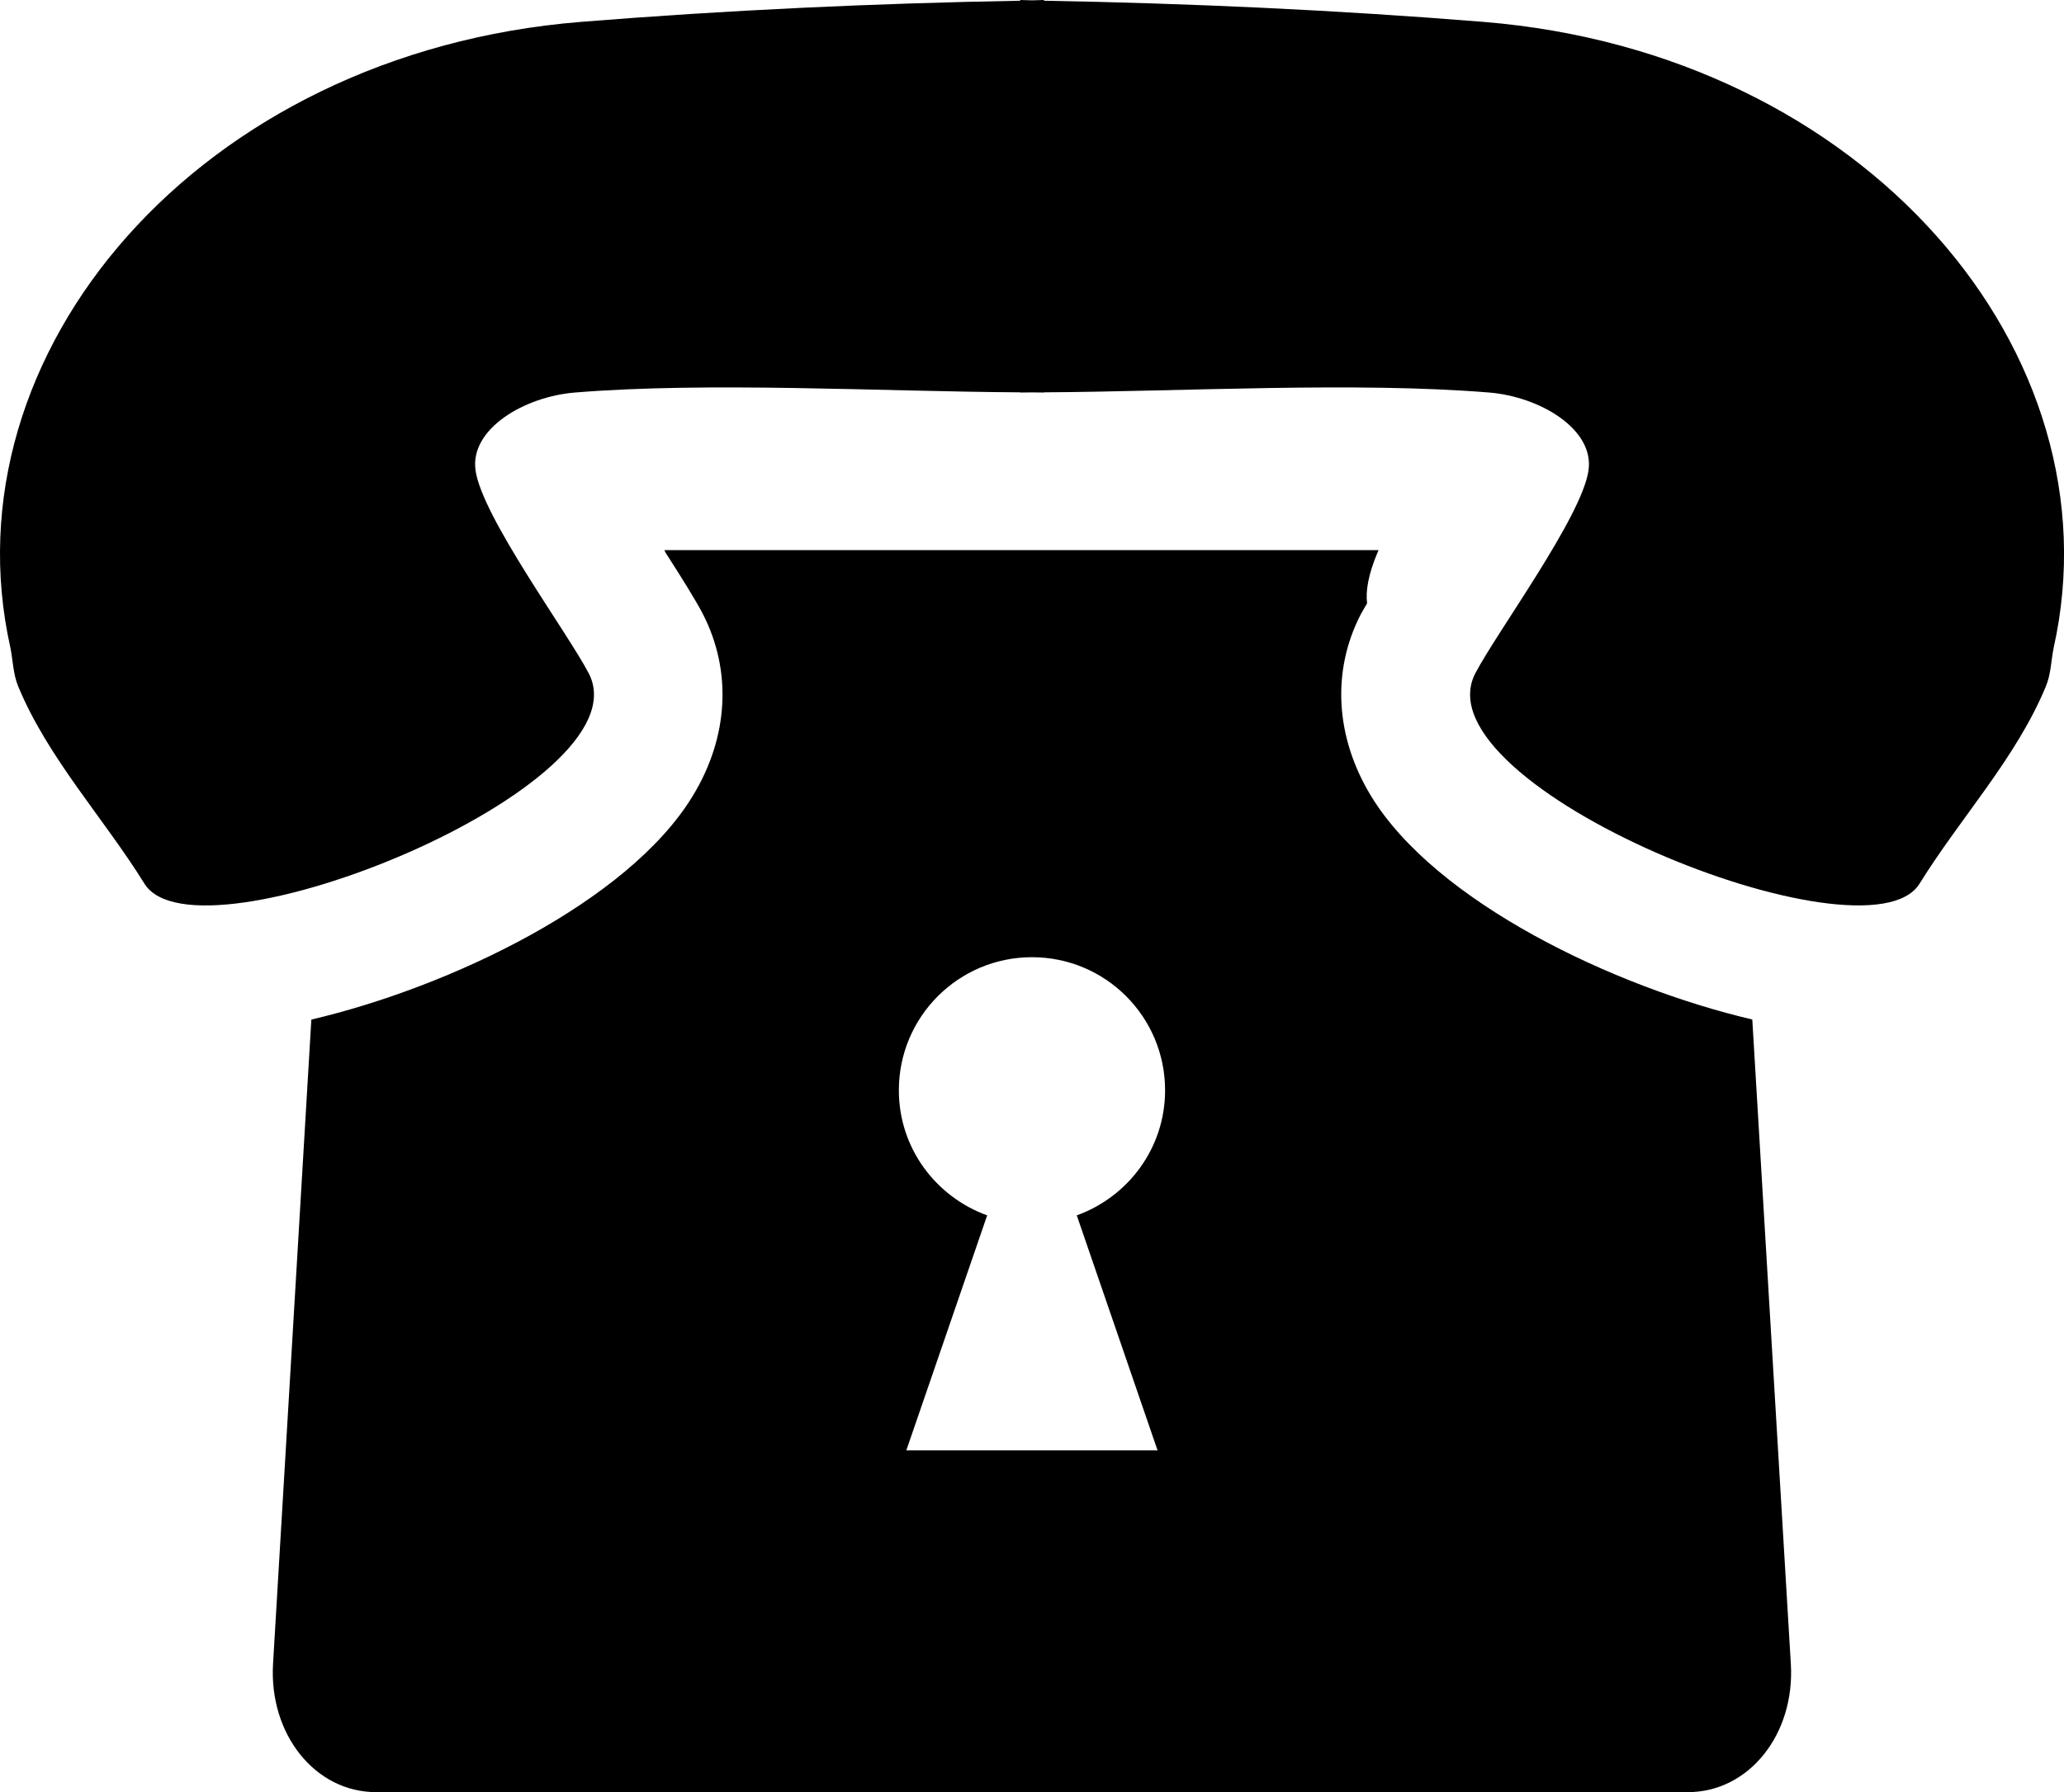
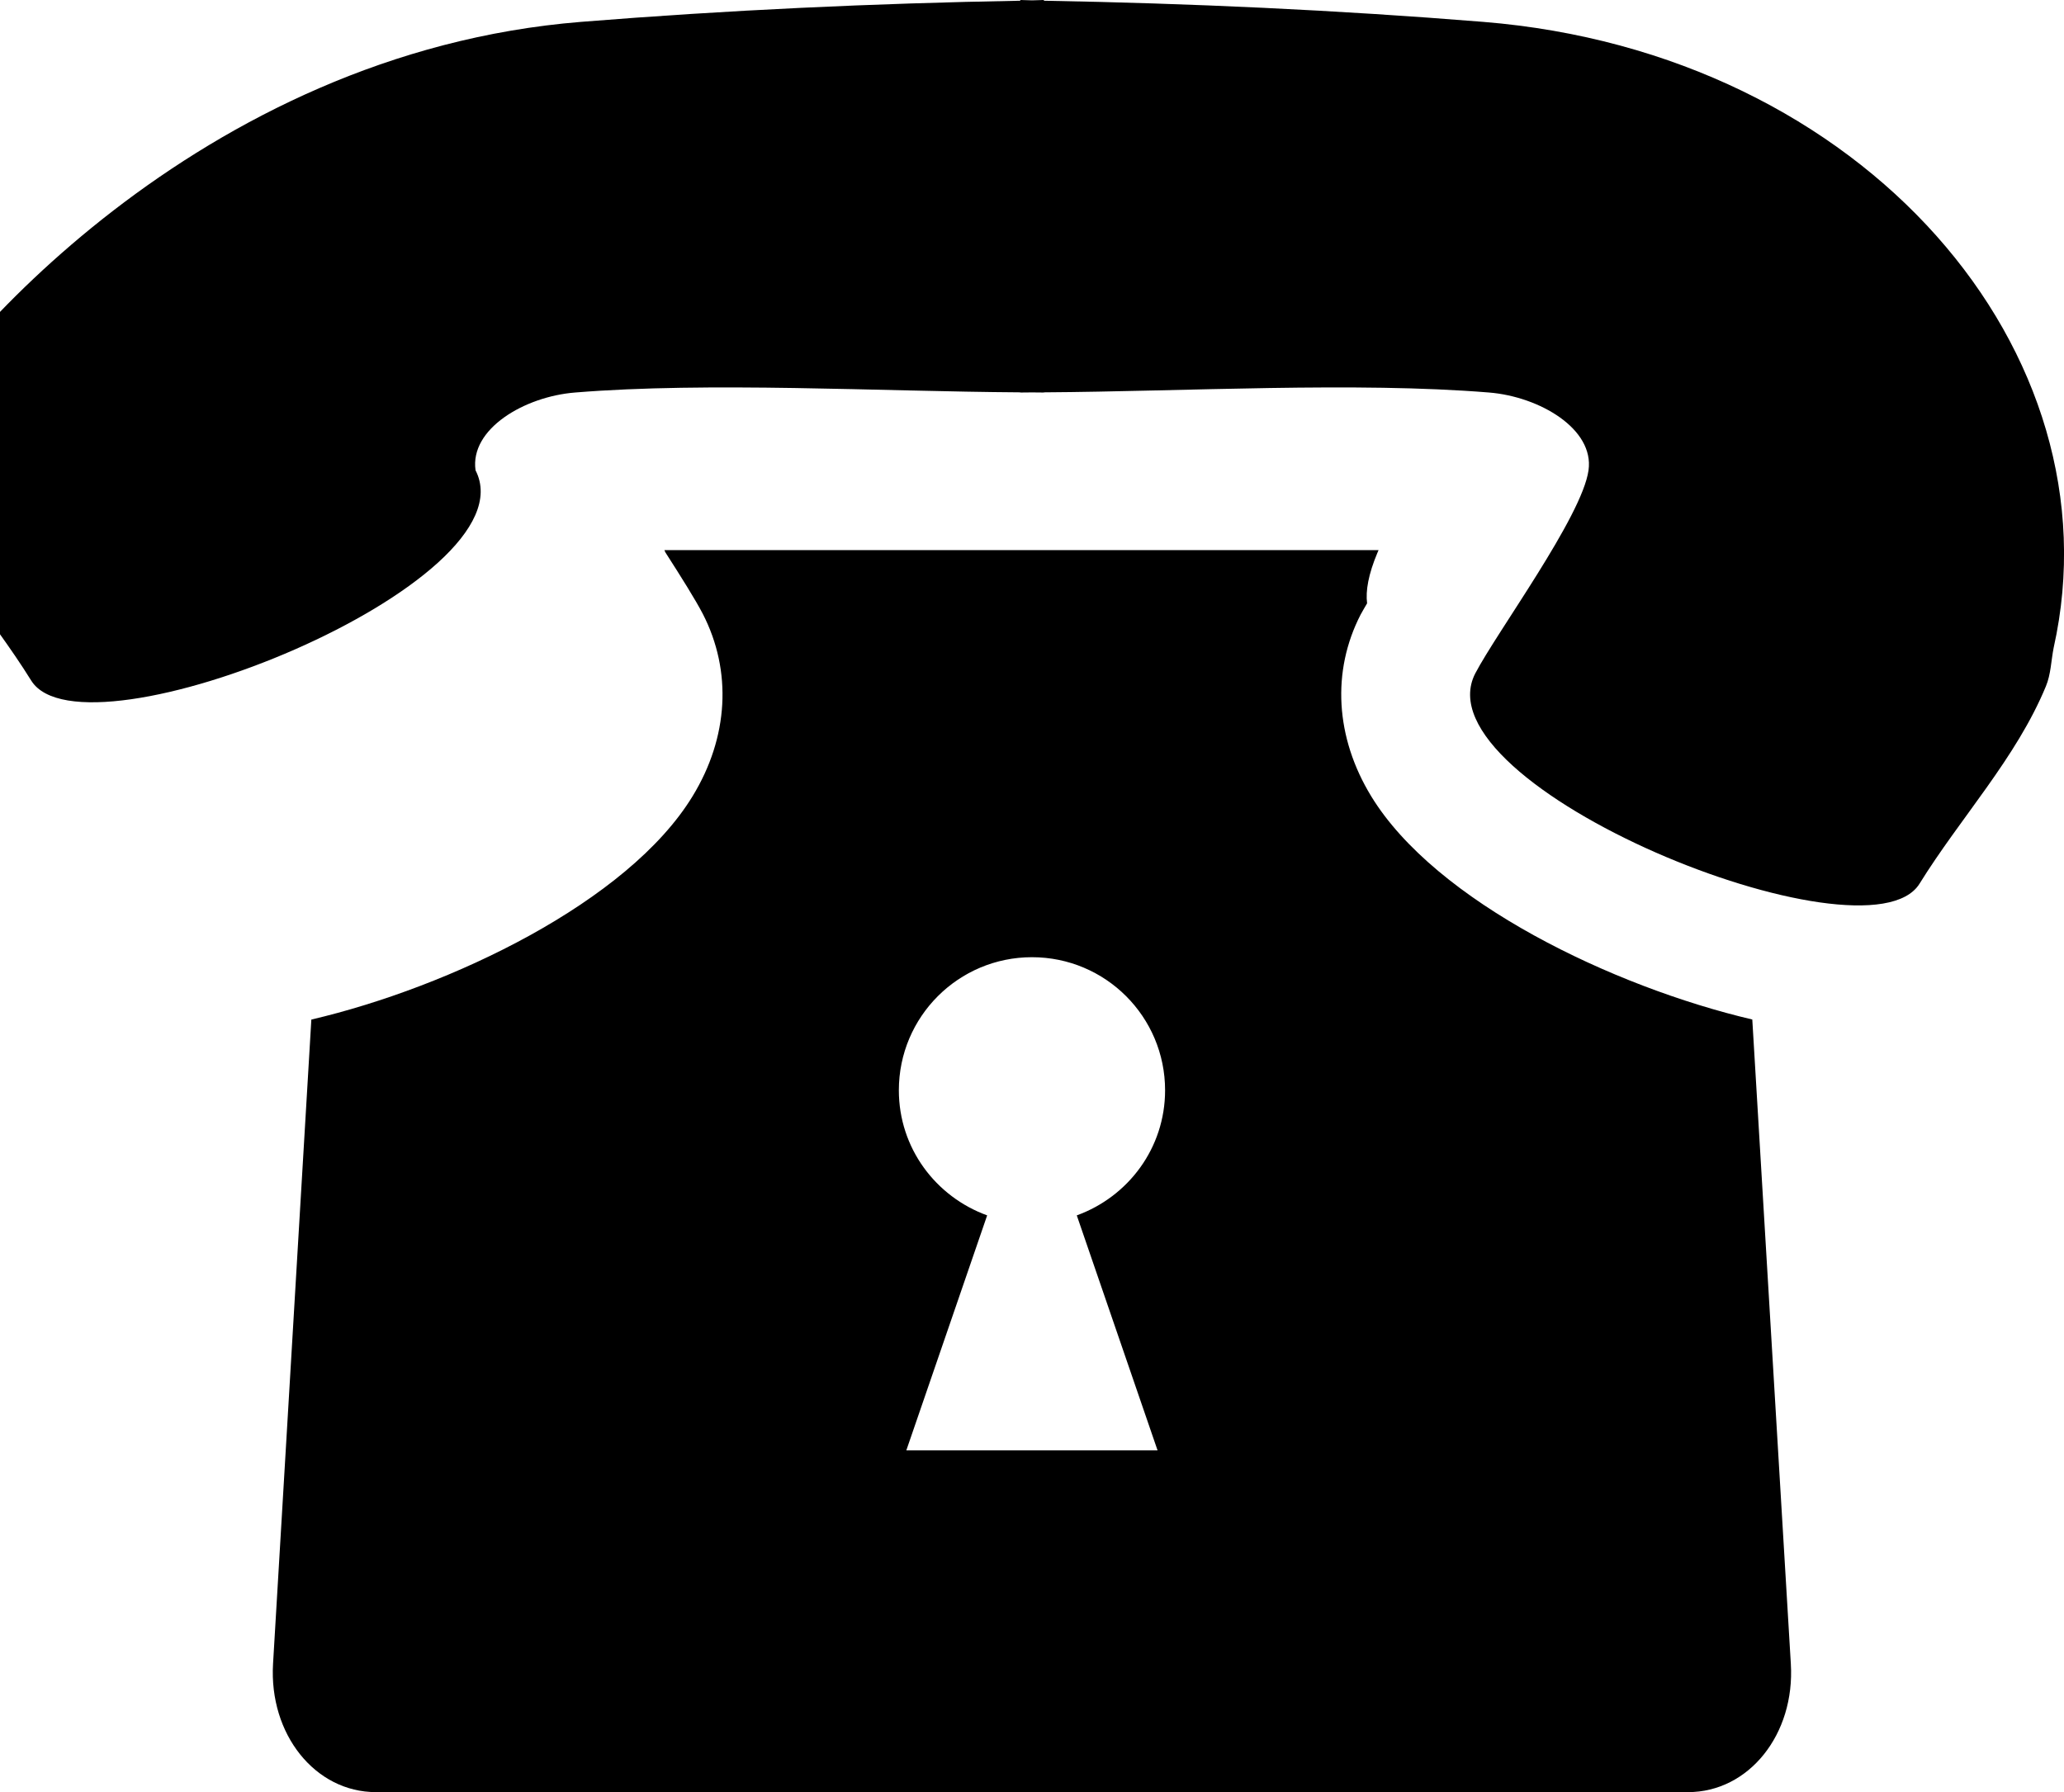
<svg xmlns="http://www.w3.org/2000/svg" version="1.1" id="Capa_1" x="0px" y="0px" width="34.545px" height="30.001px" viewBox="0 0 34.545 30.001" style="enable-background:new 0 0 34.545 30.001;" xml:space="preserve">
-   <path d="M34.372,10.843c-0.043,0.215-0.045,0.441-0.13,0.646c-0.497,1.202-1.429,2.197-2.116,3.306  c-0.885,1.413-8.406-1.635-7.435-3.521c0.364-0.698,1.788-2.626,1.896-3.401c0.098-0.692-0.818-1.233-1.664-1.302  c-2.232-0.182-5.082-0.018-7.452-0.003v0.003c-0.063,0-0.133-0.002-0.197-0.002c-0.065,0-0.135,0.002-0.197,0.002V6.568  c-2.37-0.015-5.221-0.179-7.453,0.003C8.777,6.639,7.861,7.18,7.959,7.873c0.107,0.775,1.531,2.703,1.896,3.401  c0.971,1.887-6.551,4.935-7.436,3.521c-0.688-1.108-1.617-2.104-2.115-3.306c-0.084-0.204-0.087-0.431-0.13-0.646  C-0.929,5.912,3.323,0.882,9.726,0.366c2.446-0.197,4.897-0.31,7.351-0.354V0c0.066,0.001,0.131,0.005,0.197,0.006  C17.339,0.005,17.404,0.001,17.471,0v0.012c2.453,0.044,4.904,0.156,7.351,0.354C31.222,0.882,35.474,5.912,34.372,10.843z   M29.973,27.852c0.072,1.182-0.703,2.149-1.721,2.149H6.292c-1.017,0-1.792-0.968-1.722-2.149l0.641-10.784  c2.327-0.545,5.301-1.969,6.38-3.738c0.602-0.984,0.666-2.094,0.171-3.055c-0.125-0.24-0.359-0.613-0.628-1.032  c0-0.001,0-0.001,0-0.002c-0.008-0.019-0.008-0.019-0.014-0.032h11.953c-0.007,0.017-0.008,0.02-0.019,0.044  c-0.151,0.36-0.2,0.638-0.173,0.847c-0.034,0.061-0.082,0.137-0.108,0.188c-0.488,0.948-0.424,2.058,0.177,3.042  c1.079,1.768,4.051,3.191,6.378,3.737L29.973,27.852z M18.022,20.346c0.861-0.312,1.478-1.128,1.478-2.094  c0-1.23-0.996-2.228-2.228-2.228c-1.23,0-2.228,0.997-2.228,2.228c0,0.966,0.616,1.781,1.478,2.094l-1.353,3.934h4.205  L18.022,20.346z" />
+   <path d="M34.372,10.843c-0.043,0.215-0.045,0.441-0.13,0.646c-0.497,1.202-1.429,2.197-2.116,3.306  c-0.885,1.413-8.406-1.635-7.435-3.521c0.364-0.698,1.788-2.626,1.896-3.401c0.098-0.692-0.818-1.233-1.664-1.302  c-2.232-0.182-5.082-0.018-7.452-0.003v0.003c-0.063,0-0.133-0.002-0.197-0.002c-0.065,0-0.135,0.002-0.197,0.002V6.568  c-2.37-0.015-5.221-0.179-7.453,0.003C8.777,6.639,7.861,7.18,7.959,7.873c0.971,1.887-6.551,4.935-7.436,3.521c-0.688-1.108-1.617-2.104-2.115-3.306c-0.084-0.204-0.087-0.431-0.13-0.646  C-0.929,5.912,3.323,0.882,9.726,0.366c2.446-0.197,4.897-0.31,7.351-0.354V0c0.066,0.001,0.131,0.005,0.197,0.006  C17.339,0.005,17.404,0.001,17.471,0v0.012c2.453,0.044,4.904,0.156,7.351,0.354C31.222,0.882,35.474,5.912,34.372,10.843z   M29.973,27.852c0.072,1.182-0.703,2.149-1.721,2.149H6.292c-1.017,0-1.792-0.968-1.722-2.149l0.641-10.784  c2.327-0.545,5.301-1.969,6.38-3.738c0.602-0.984,0.666-2.094,0.171-3.055c-0.125-0.24-0.359-0.613-0.628-1.032  c0-0.001,0-0.001,0-0.002c-0.008-0.019-0.008-0.019-0.014-0.032h11.953c-0.007,0.017-0.008,0.02-0.019,0.044  c-0.151,0.36-0.2,0.638-0.173,0.847c-0.034,0.061-0.082,0.137-0.108,0.188c-0.488,0.948-0.424,2.058,0.177,3.042  c1.079,1.768,4.051,3.191,6.378,3.737L29.973,27.852z M18.022,20.346c0.861-0.312,1.478-1.128,1.478-2.094  c0-1.23-0.996-2.228-2.228-2.228c-1.23,0-2.228,0.997-2.228,2.228c0,0.966,0.616,1.781,1.478,2.094l-1.353,3.934h4.205  L18.022,20.346z" />
  <g>
</g>
  <g>
</g>
  <g>
</g>
  <g>
</g>
  <g>
</g>
  <g>
</g>
  <g>
</g>
  <g>
</g>
  <g>
</g>
  <g>
</g>
  <g>
</g>
  <g>
</g>
  <g>
</g>
  <g>
</g>
  <g>
</g>
</svg>